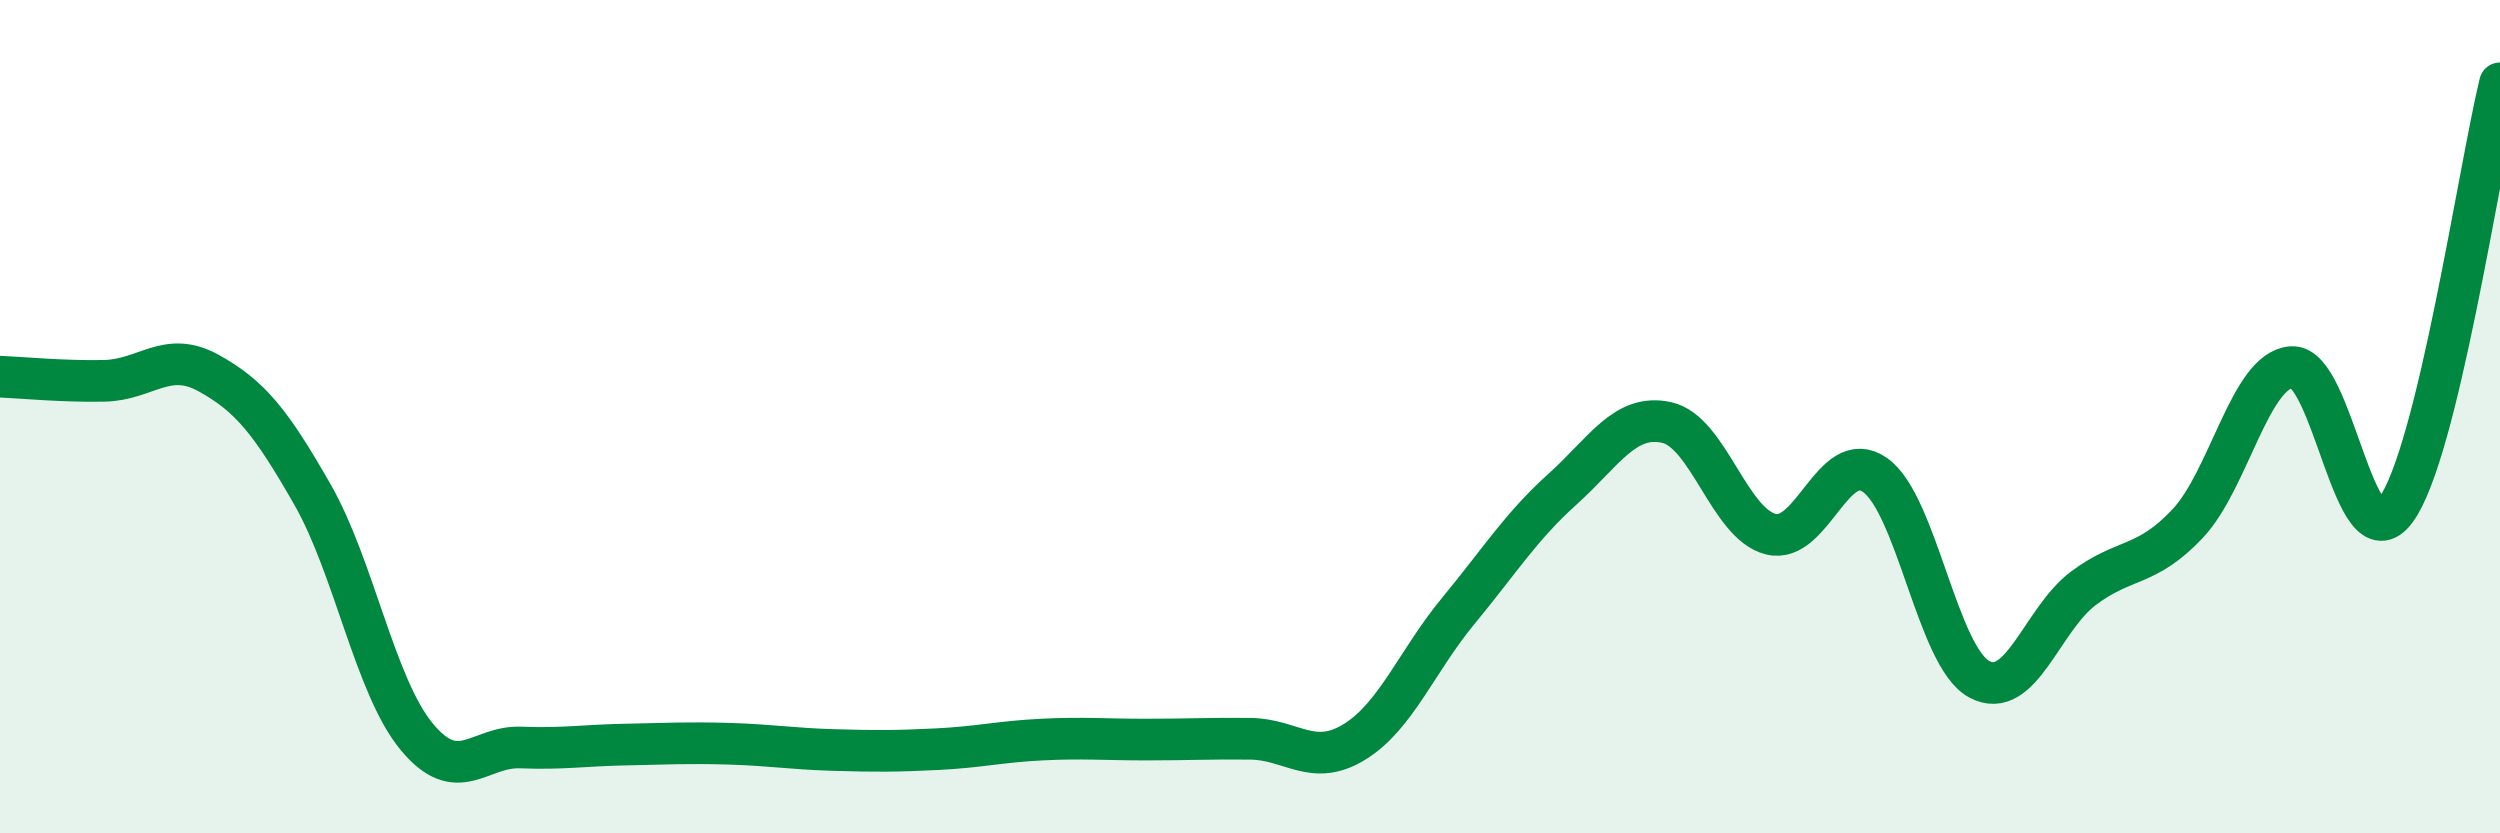
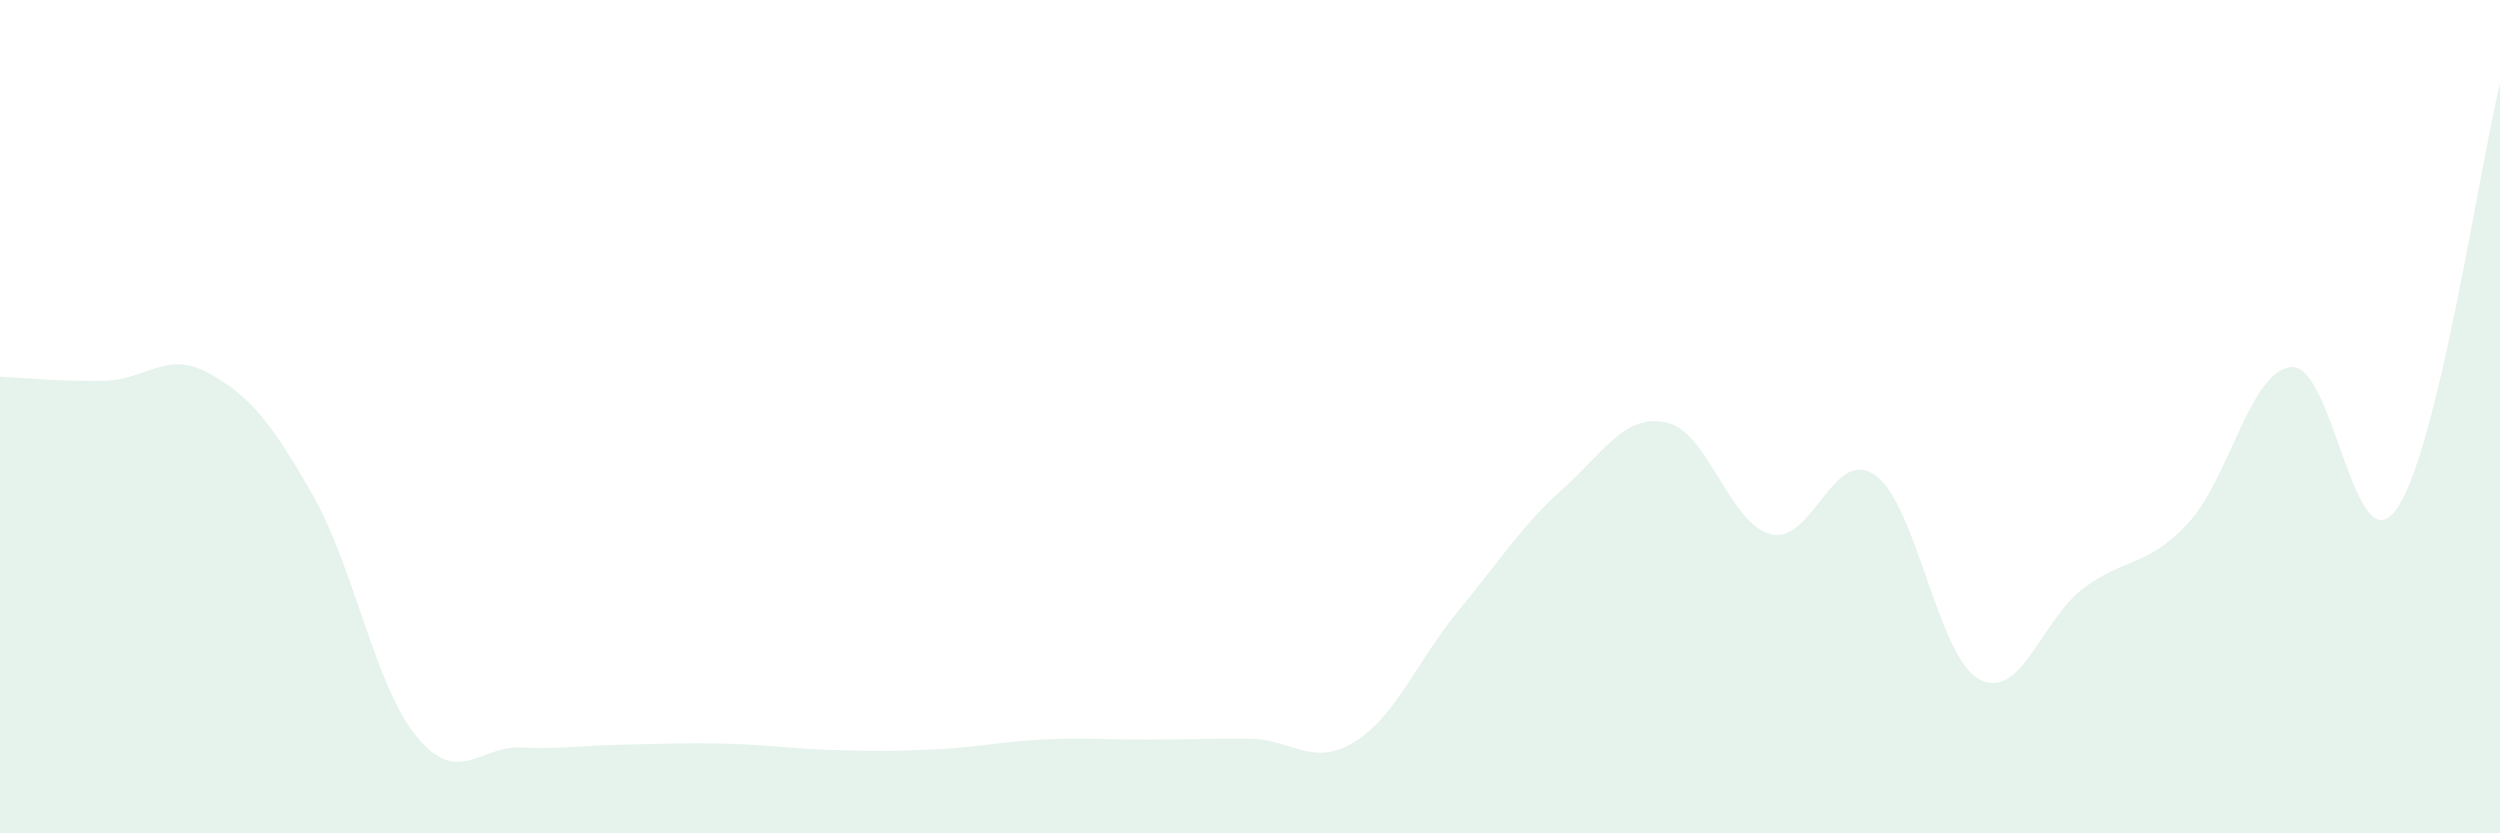
<svg xmlns="http://www.w3.org/2000/svg" width="60" height="20" viewBox="0 0 60 20">
  <path d="M 0,9.04 C 0.5,9.06 1.5,9.16 2.5,9.14 C 3.5,9.12 4,8.4 5,8.95 C 6,9.5 6.5,10.12 7.5,11.87 C 8.5,13.62 9,16.47 10,17.68 C 11,18.89 11.5,17.9 12.5,17.94 C 13.5,17.98 14,17.89 15,17.87 C 16,17.85 16.5,17.82 17.5,17.85 C 18.5,17.88 19,17.97 20,18 C 21,18.03 21.5,18.03 22.5,17.98 C 23.5,17.93 24,17.8 25,17.75 C 26,17.7 26.5,17.75 27.5,17.75 C 28.5,17.75 29,17.72 30,17.73 C 31,17.74 31.5,18.42 32.5,17.81 C 33.5,17.2 34,15.87 35,14.66 C 36,13.45 36.5,12.64 37.5,11.74 C 38.5,10.84 39,9.92 40,10.14 C 41,10.36 41.5,12.57 42.5,12.82 C 43.5,13.07 44,10.7 45,11.4 C 46,12.1 46.5,15.76 47.5,16.3 C 48.5,16.84 49,14.87 50,14.12 C 51,13.37 51.5,13.63 52.5,12.57 C 53.5,11.51 54,8.88 55,8.81 C 56,8.74 56.5,13.6 57.5,12.24 C 58.5,10.88 59.5,4.05 60,2L60 20L0 20Z" fill="#008740" opacity="0.1" stroke-linecap="round" stroke-linejoin="round" />
-   <path d="M 0,9.04 C 0.5,9.06 1.5,9.16 2.5,9.14 C 3.5,9.12 4,8.4 5,8.95 C 6,9.5 6.5,10.12 7.5,11.87 C 8.5,13.62 9,16.47 10,17.68 C 11,18.89 11.5,17.9 12.5,17.94 C 13.5,17.98 14,17.89 15,17.87 C 16,17.85 16.5,17.82 17.5,17.85 C 18.5,17.88 19,17.97 20,18 C 21,18.03 21.5,18.03 22.5,17.98 C 23.5,17.93 24,17.8 25,17.75 C 26,17.7 26.5,17.75 27.5,17.75 C 28.5,17.75 29,17.72 30,17.73 C 31,17.74 31.5,18.42 32.5,17.81 C 33.5,17.2 34,15.87 35,14.66 C 36,13.45 36.5,12.64 37.5,11.74 C 38.5,10.84 39,9.92 40,10.14 C 41,10.36 41.5,12.57 42.5,12.82 C 43.5,13.07 44,10.7 45,11.4 C 46,12.1 46.5,15.76 47.5,16.3 C 48.5,16.84 49,14.87 50,14.12 C 51,13.37 51.5,13.63 52.5,12.57 C 53.5,11.51 54,8.88 55,8.81 C 56,8.74 56.5,13.6 57.5,12.24 C 58.5,10.88 59.5,4.05 60,2" stroke="#008740" stroke-width="1" fill="none" stroke-linecap="round" stroke-linejoin="round" />
</svg>